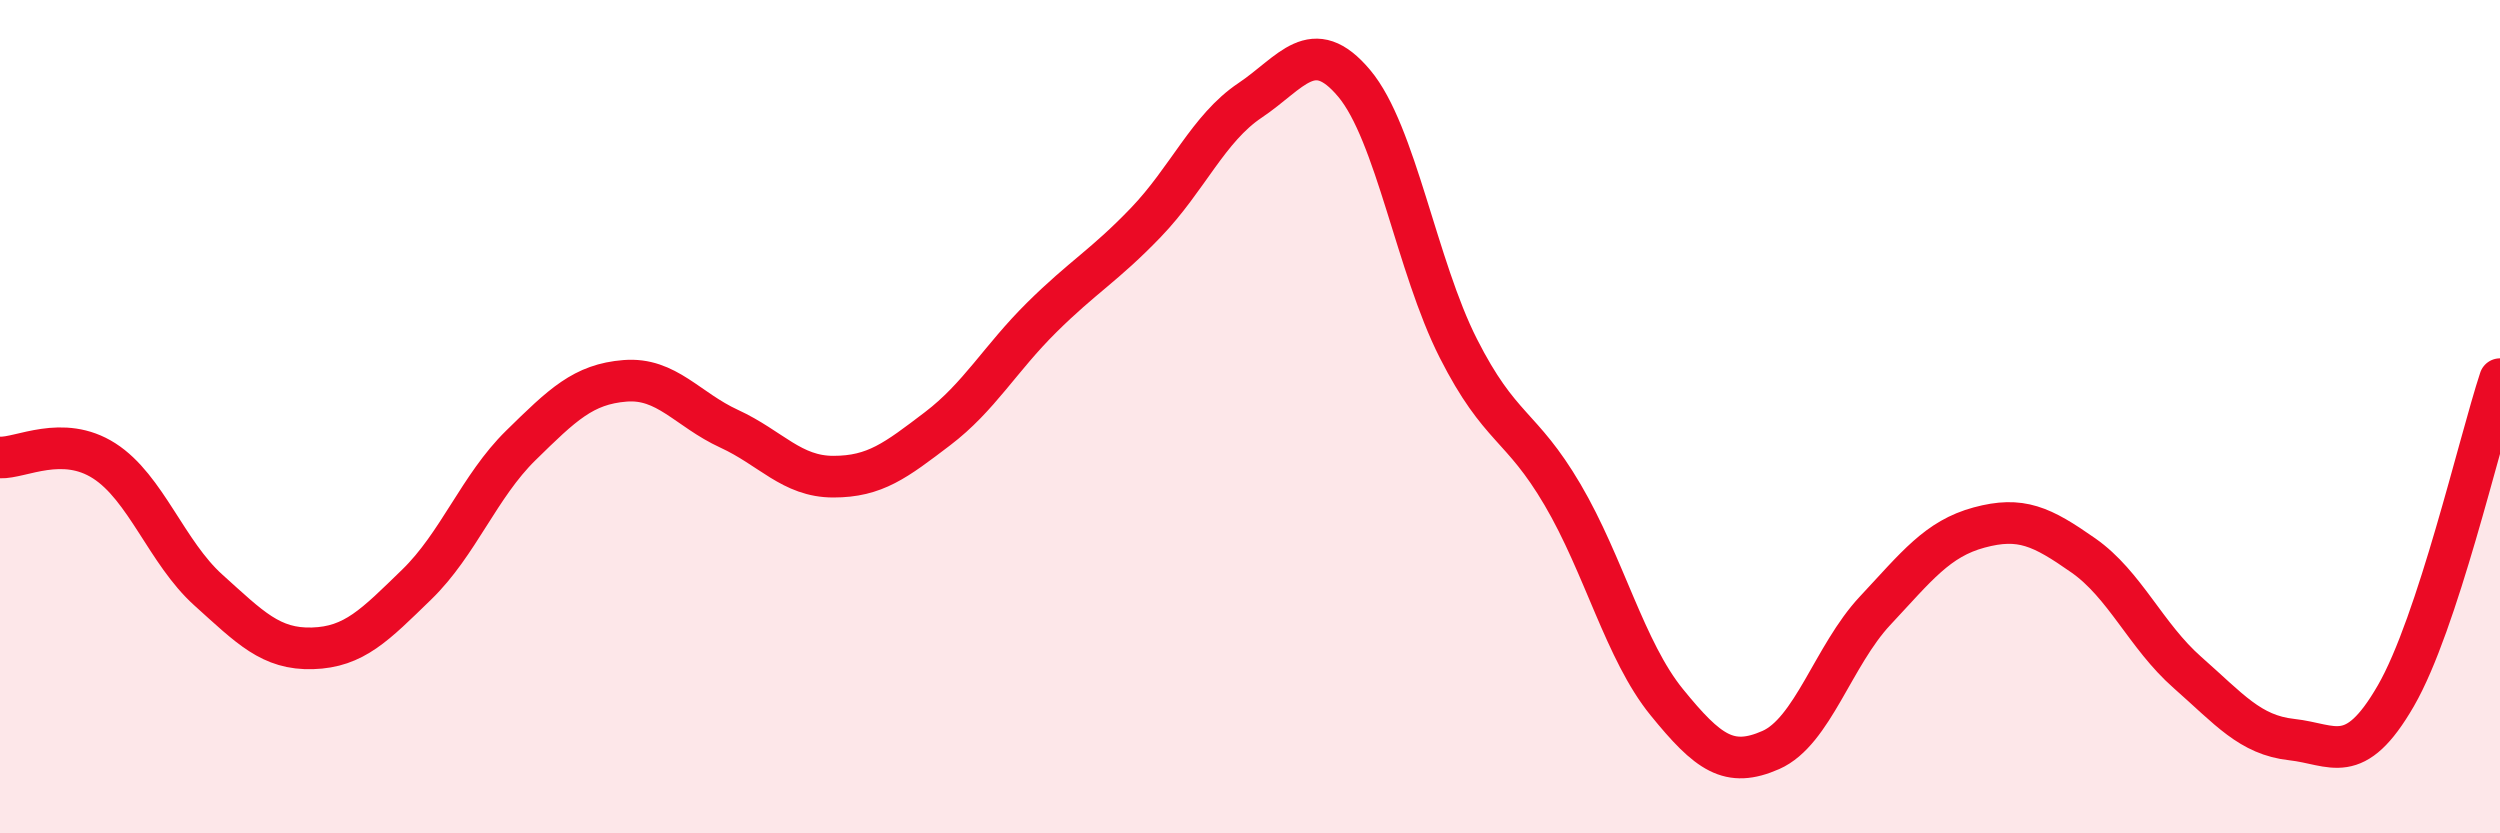
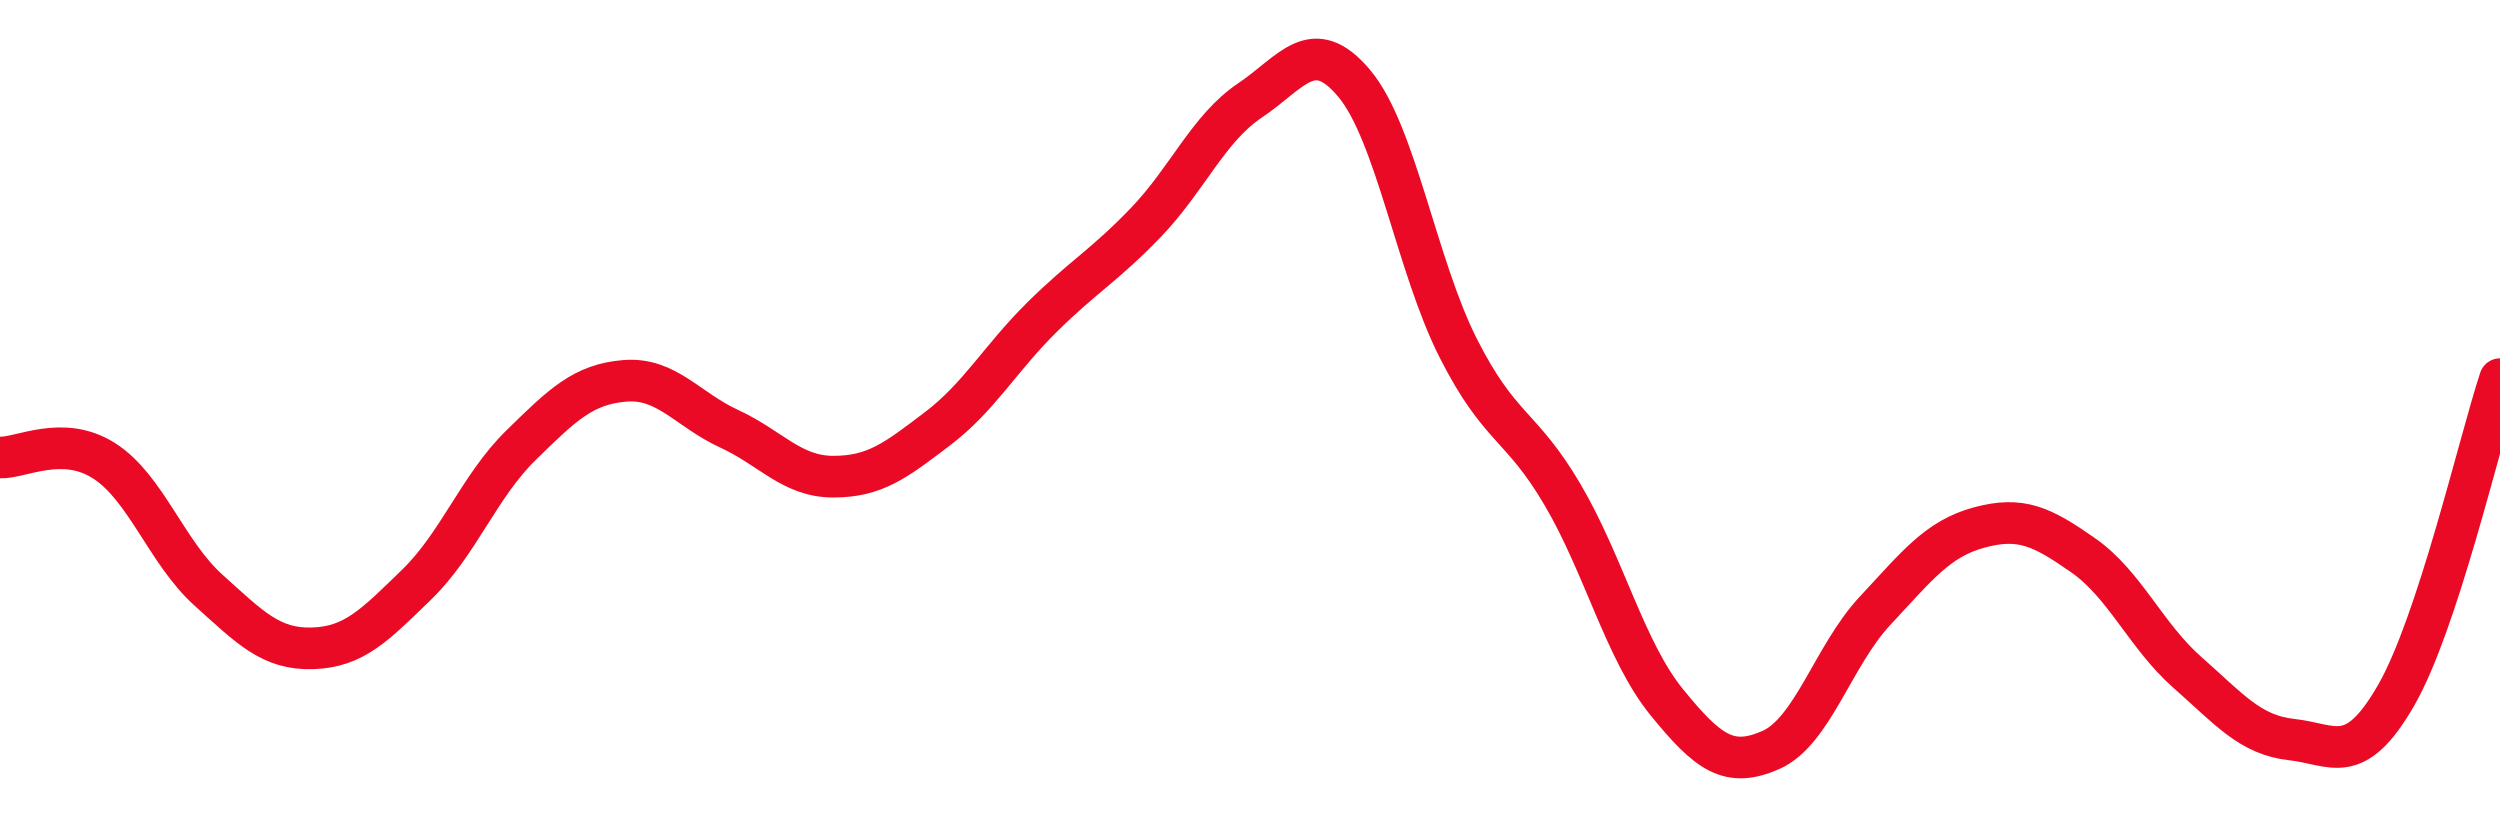
<svg xmlns="http://www.w3.org/2000/svg" width="60" height="20" viewBox="0 0 60 20">
-   <path d="M 0,10.98 C 0.5,11 1.5,10.42 2.5,11.06 C 3.5,11.7 4,13.26 5,14.16 C 6,15.06 6.5,15.59 7.5,15.56 C 8.5,15.53 9,15 10,14.03 C 11,13.06 11.5,11.67 12.5,10.69 C 13.5,9.71 14,9.22 15,9.14 C 16,9.06 16.5,9.83 17.5,10.29 C 18.5,10.75 19,11.44 20,11.44 C 21,11.44 21.5,11.05 22.5,10.29 C 23.5,9.53 24,8.61 25,7.62 C 26,6.63 26.5,6.38 27.5,5.34 C 28.5,4.3 29,3.08 30,2.41 C 31,1.74 31.5,0.81 32.5,2 C 33.5,3.19 34,6.39 35,8.36 C 36,10.33 36.5,10.17 37.5,11.87 C 38.5,13.57 39,15.62 40,16.85 C 41,18.08 41.5,18.44 42.5,18 C 43.5,17.56 44,15.73 45,14.66 C 46,13.59 46.5,12.93 47.5,12.66 C 48.5,12.39 49,12.63 50,13.33 C 51,14.03 51.5,15.26 52.5,16.14 C 53.5,17.02 54,17.64 55,17.75 C 56,17.86 56.5,18.43 57.5,16.7 C 58.5,14.97 59.5,10.62 60,9.1L60 20L0 20Z" fill="#EB0A25" opacity="0.1" stroke-linecap="round" stroke-linejoin="round" />
  <path d="M 0,10.98 C 0.5,11 1.5,10.42 2.5,11.06 C 3.5,11.7 4,13.26 5,14.16 C 6,15.06 6.5,15.59 7.5,15.56 C 8.5,15.53 9,15 10,14.03 C 11,13.06 11.5,11.67 12.5,10.69 C 13.5,9.71 14,9.22 15,9.14 C 16,9.06 16.5,9.83 17.5,10.29 C 18.5,10.75 19,11.44 20,11.44 C 21,11.44 21.5,11.05 22.5,10.29 C 23.5,9.53 24,8.61 25,7.62 C 26,6.63 26.5,6.38 27.5,5.34 C 28.5,4.3 29,3.08 30,2.41 C 31,1.74 31.5,0.81 32.5,2 C 33.5,3.19 34,6.39 35,8.36 C 36,10.33 36.5,10.17 37.5,11.87 C 38.5,13.57 39,15.62 40,16.85 C 41,18.08 41.5,18.44 42.5,18 C 43.5,17.56 44,15.73 45,14.66 C 46,13.59 46.5,12.93 47.5,12.66 C 48.5,12.39 49,12.63 50,13.33 C 51,14.03 51.5,15.26 52.5,16.14 C 53.5,17.02 54,17.64 55,17.75 C 56,17.86 56.5,18.43 57.5,16.7 C 58.5,14.97 59.5,10.62 60,9.1" stroke="#EB0A25" stroke-width="1" fill="none" stroke-linecap="round" stroke-linejoin="round" />
</svg>